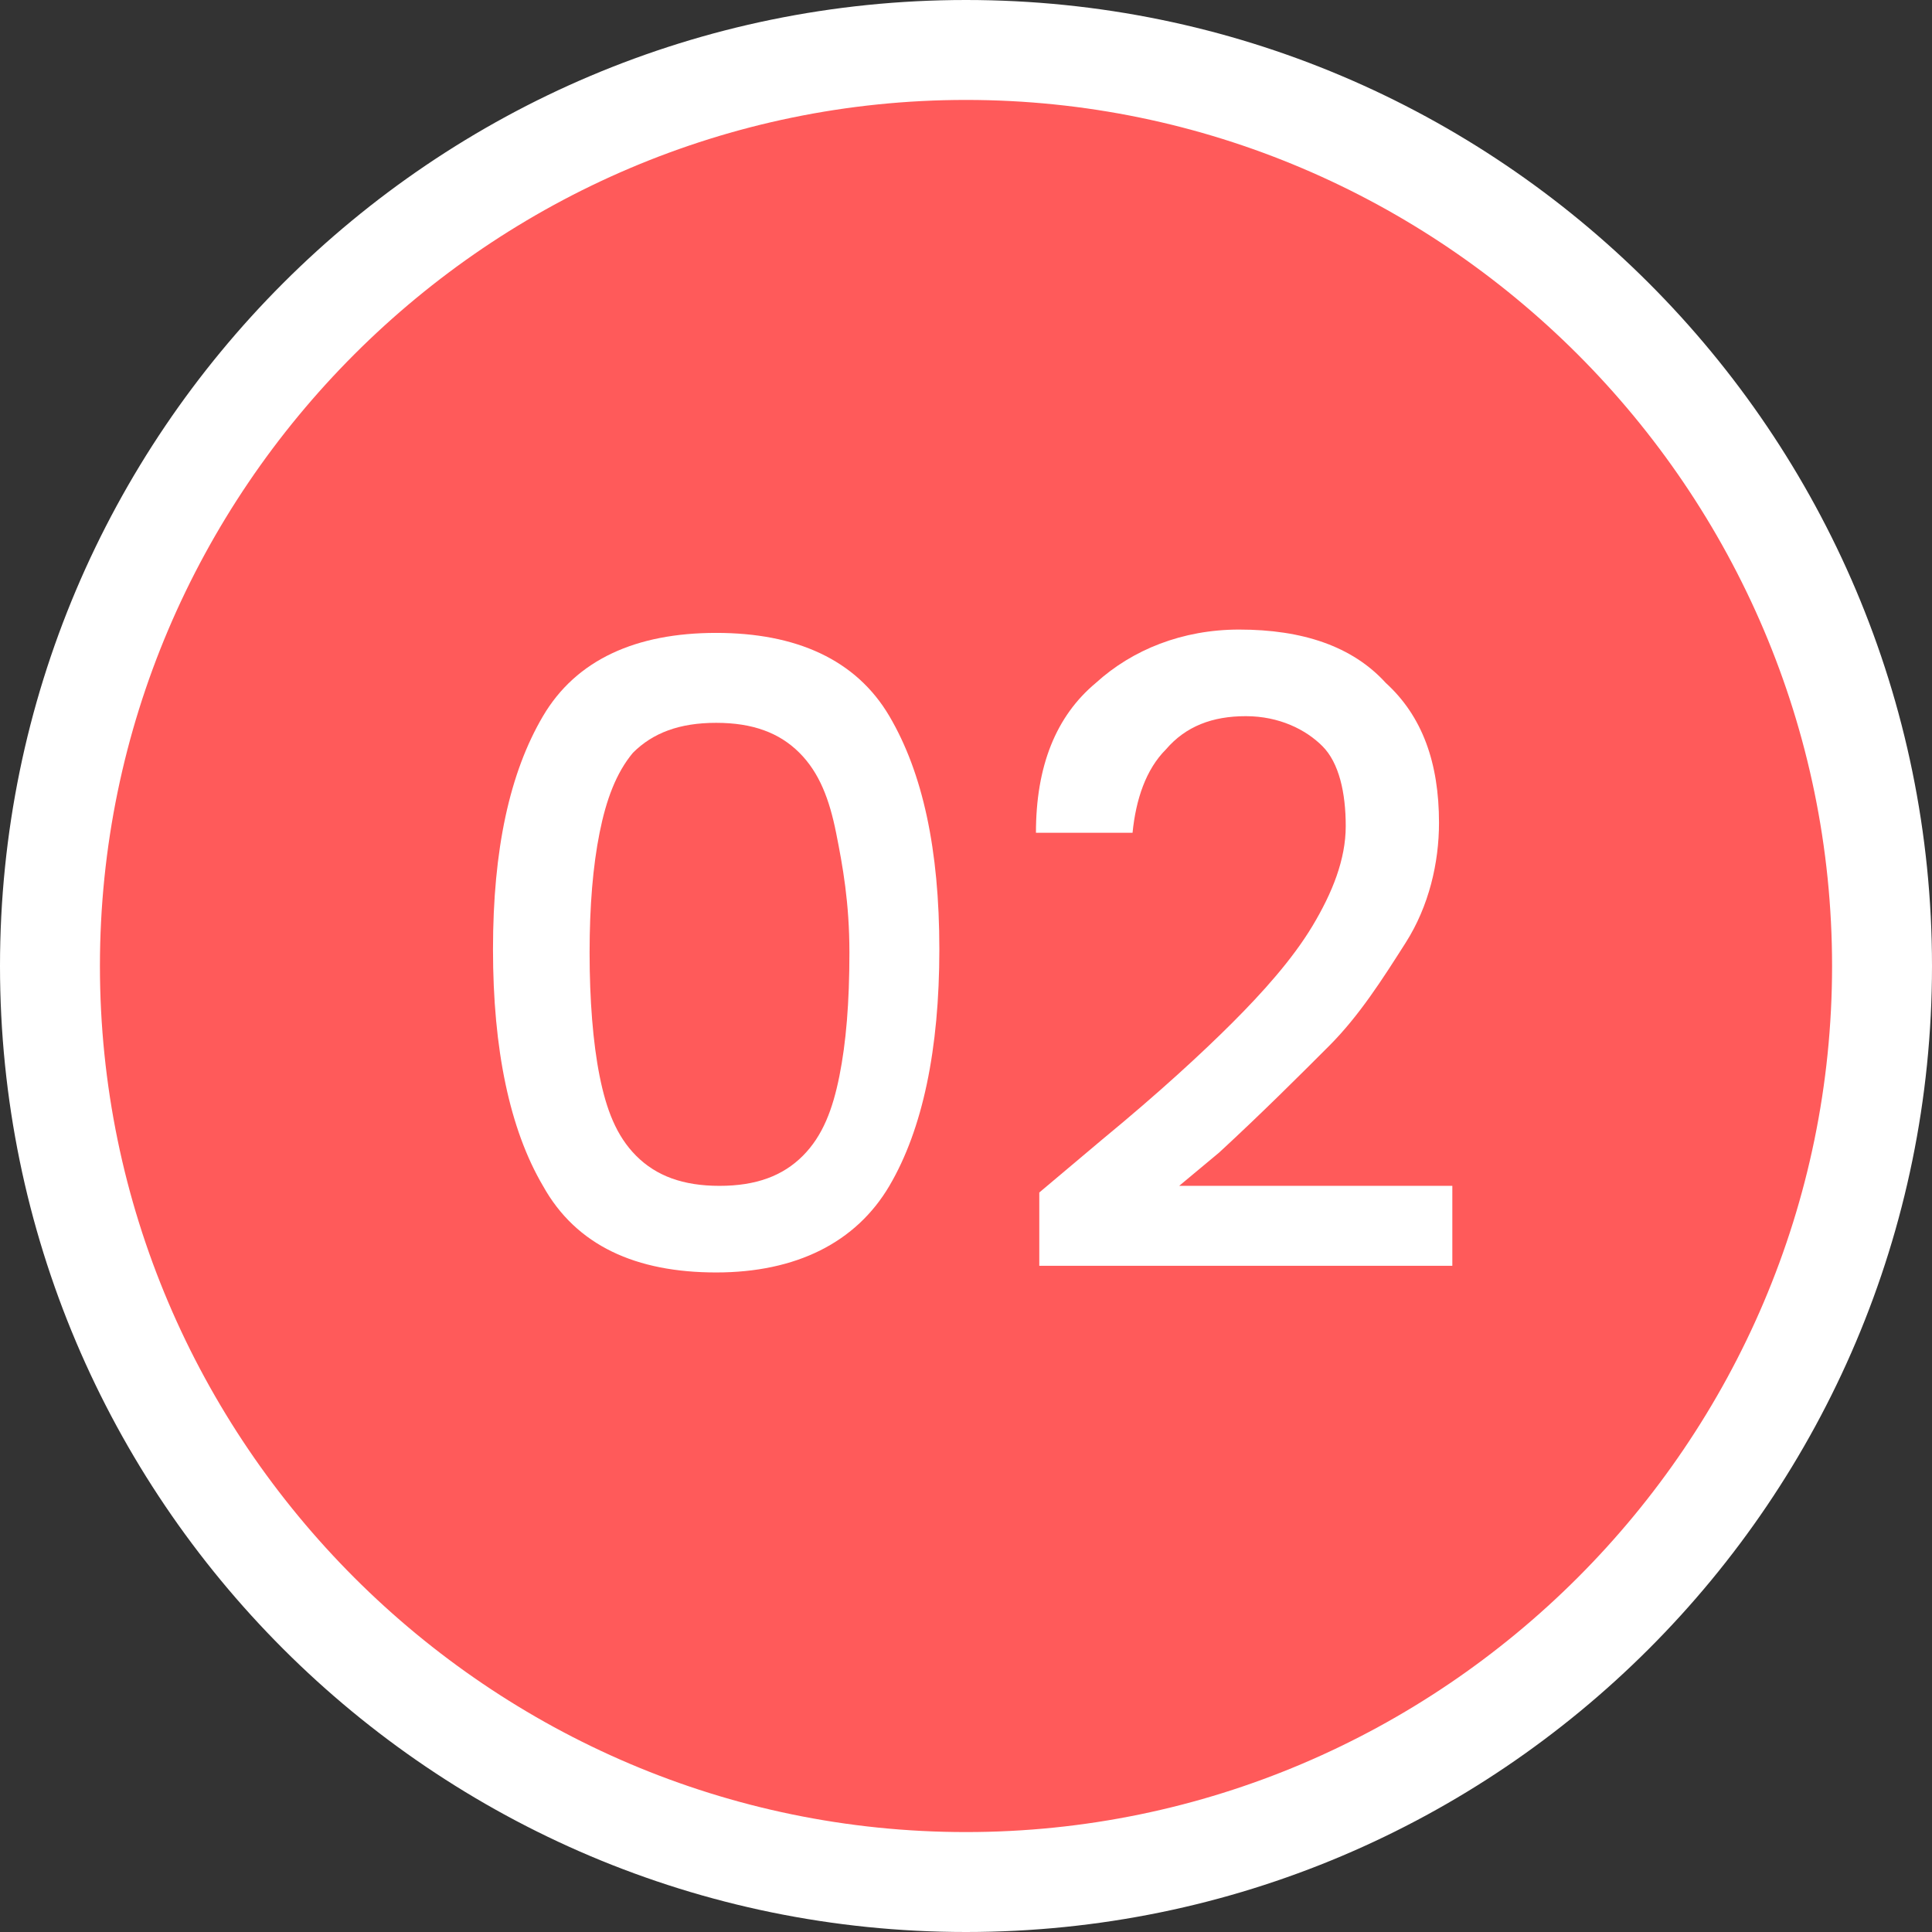
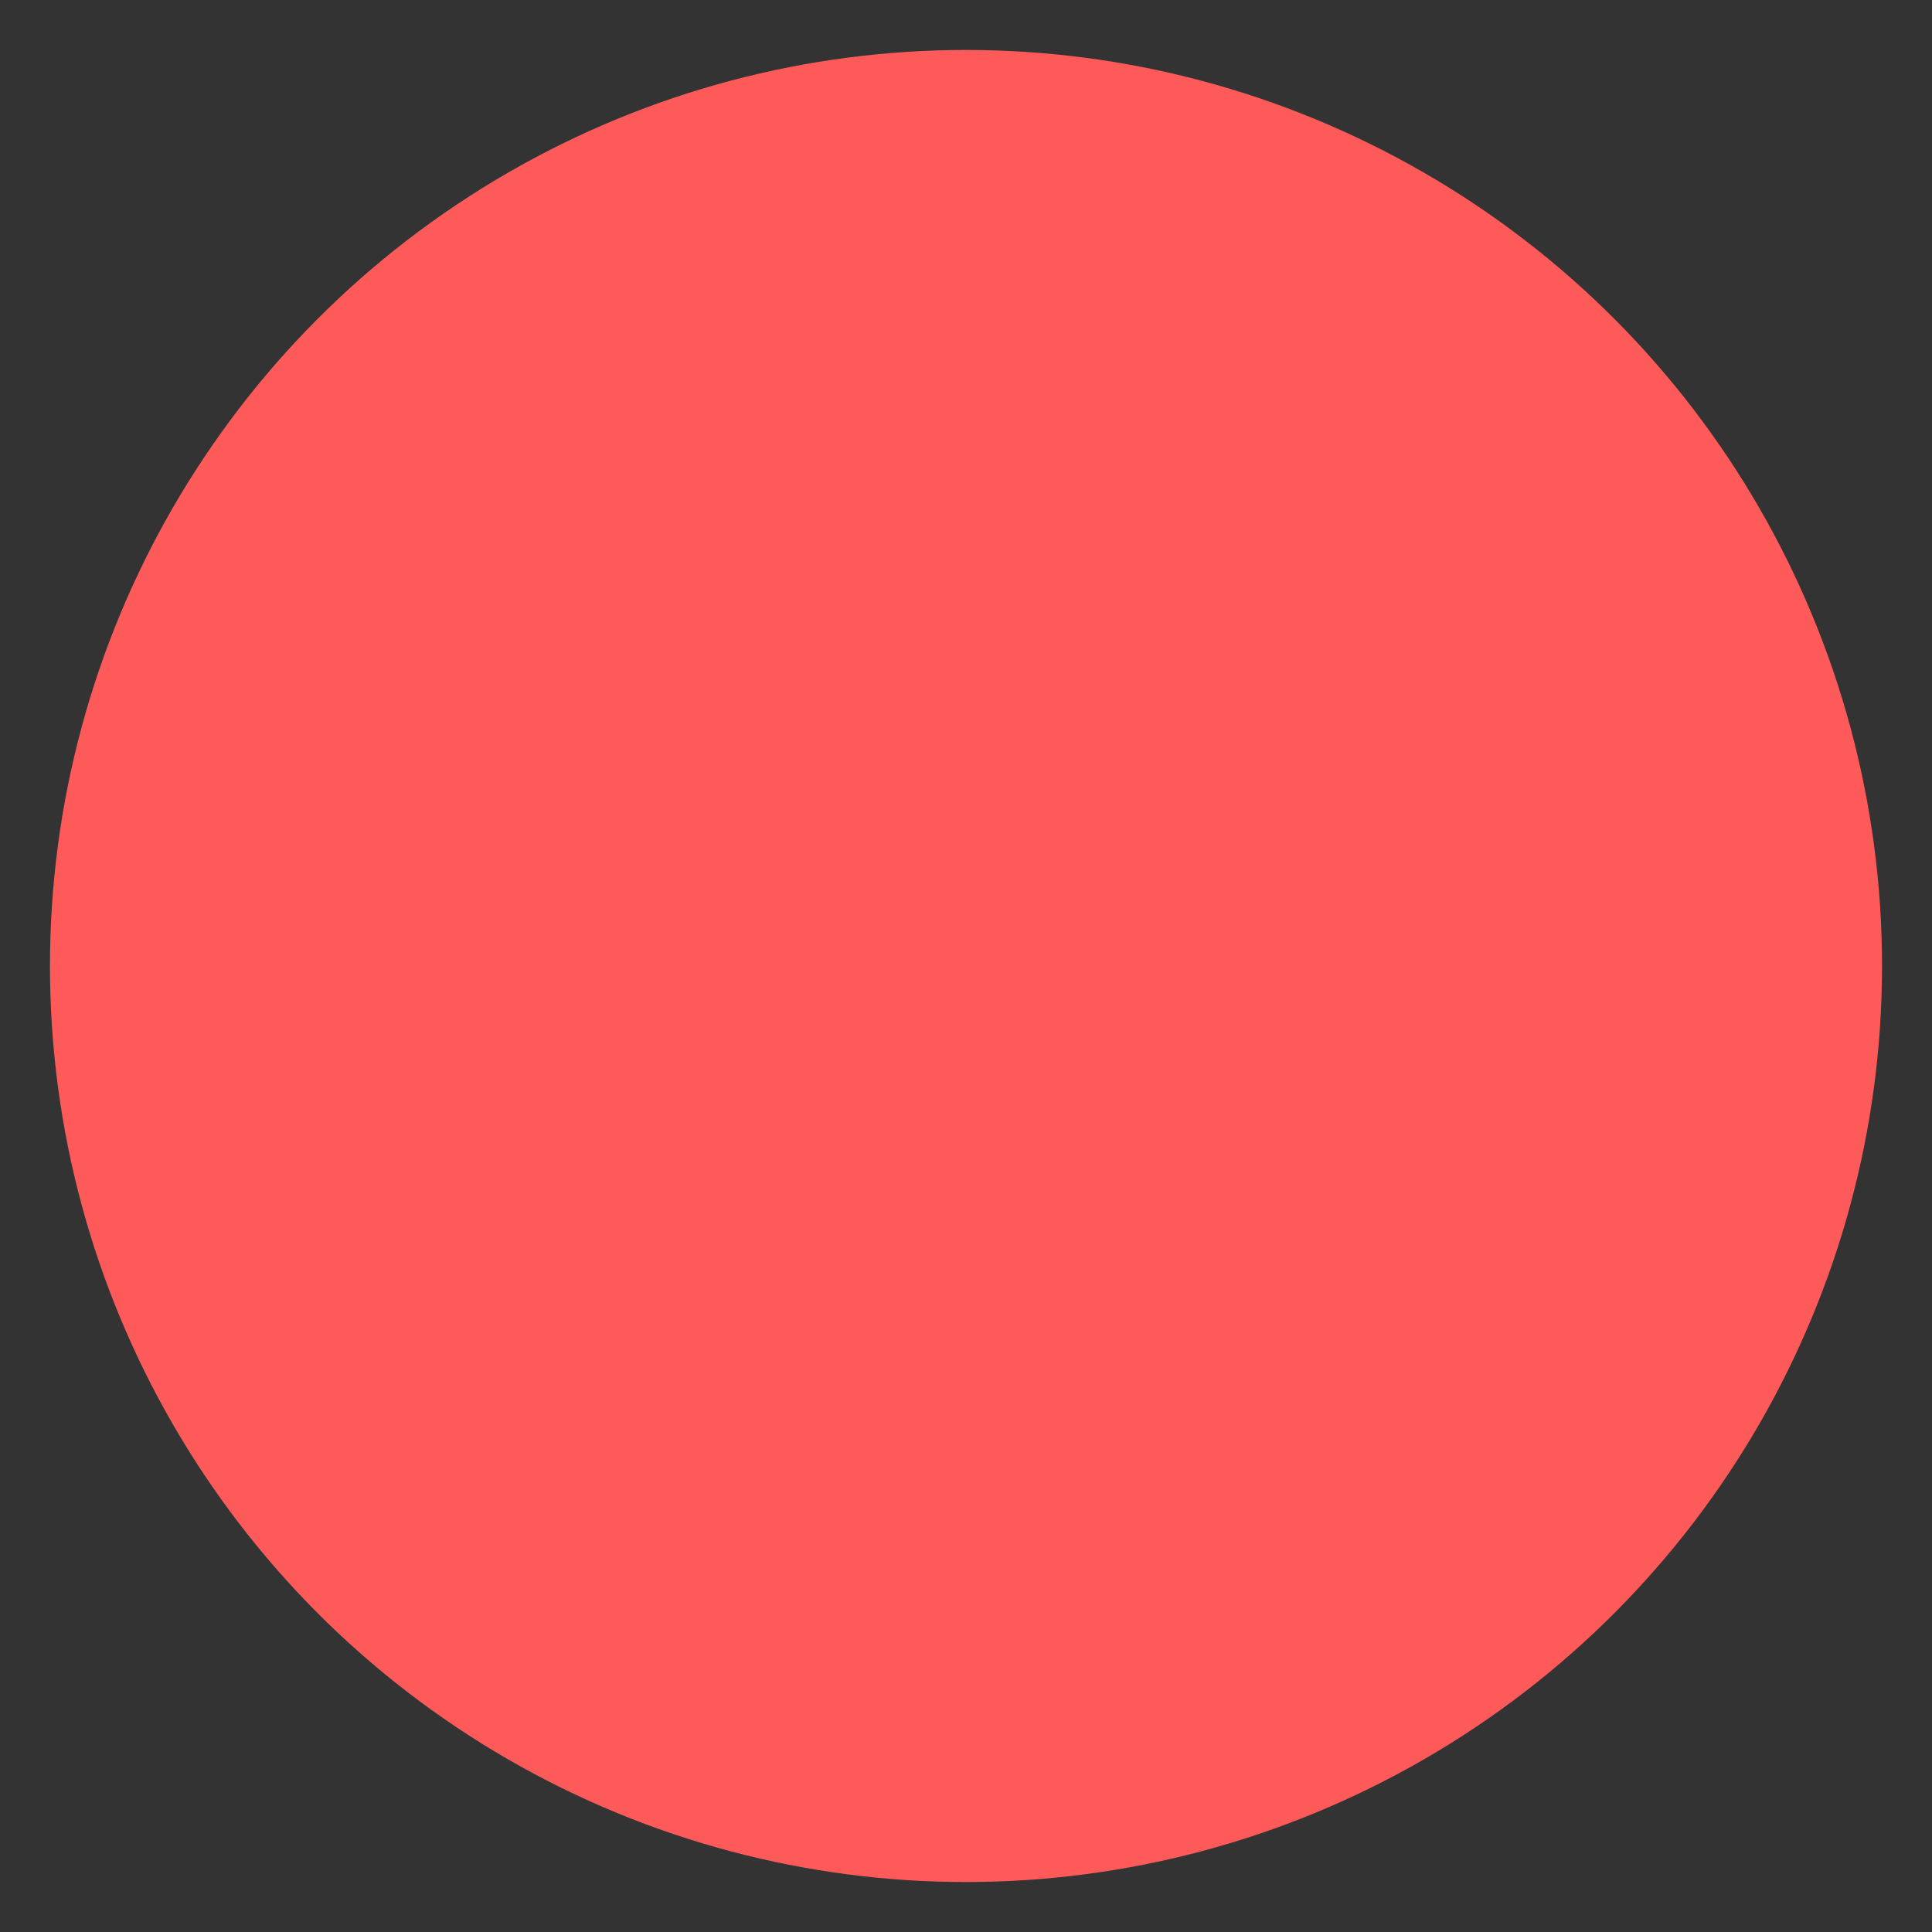
<svg xmlns="http://www.w3.org/2000/svg" version="1.1" id="_レイヤー_2" x="0px" y="0px" viewBox="0 0 58 58" style="enable-background:new 0 0 58 58;" xml:space="preserve">
  <rect x="0" y="0" width="58" height="58" fill="#333333" stroke="none" />
  <style type="text/css">
	.st0{fill:#FF5A5A;}
	.st1{fill:#FFFFFF;}
</style>
  <g id="_コンテンツ系">
    <g>
      <circle class="st0" cx="29" cy="29" r="27.5" />
-       <path class="st1" d="M29,58C13,58,0,45,0,29S13,0,29,0s29,13,29,29S45,58,29,58z M29,3C14.7,3,3,14.7,3,29s11.7,26,26,26    s26-11.7,26-26S43.3,3,29,3z" />
    </g>
    <g>
-       <path class="st1" d="M16.3,21.5c1-1.7,2.8-2.5,5.2-2.5s4.2,0.8,5.2,2.5s1.5,4,1.5,7s-0.5,5.4-1.5,7.1s-2.8,2.6-5.2,2.6    s-4.2-0.8-5.2-2.6c-1-1.7-1.5-4.1-1.5-7.1S15.3,23.2,16.3,21.5z M25.1,25c-0.2-1-0.5-1.8-1.1-2.4s-1.4-0.9-2.5-0.9    S19.6,22,19,22.6c-0.5,0.6-0.8,1.4-1,2.4s-0.3,2.2-0.3,3.6s0.1,2.7,0.3,3.7c0.2,1,0.5,1.8,1.1,2.4c0.6,0.6,1.4,0.9,2.5,0.9    s1.9-0.3,2.5-0.9s0.9-1.4,1.1-2.4s0.3-2.2,0.3-3.7S25.3,26,25.1,25z" />
-       <path class="st1" d="M33.1,34.2c1.7-1.4,3-2.6,3.9-3.5s1.8-1.9,2.4-2.9c0.6-1,1-2,1-3s-0.2-1.9-0.7-2.4s-1.3-0.9-2.3-0.9    s-1.8,0.3-2.4,1c-0.6,0.6-0.9,1.5-1,2.5h-2.9c0-2,0.6-3.5,1.8-4.5c1.1-1,2.6-1.6,4.3-1.6c1.9,0,3.4,0.5,4.4,1.6    c1.1,1,1.6,2.4,1.6,4.2c0,1.2-0.3,2.5-1,3.6s-1.4,2.2-2.3,3.1c-0.9,0.9-2,2-3.3,3.2l-1.2,1h8.2V38H31.2v-2.2L33.1,34.2L33.1,34.2z    " />
-     </g>
+       </g>
  </g>
</svg>